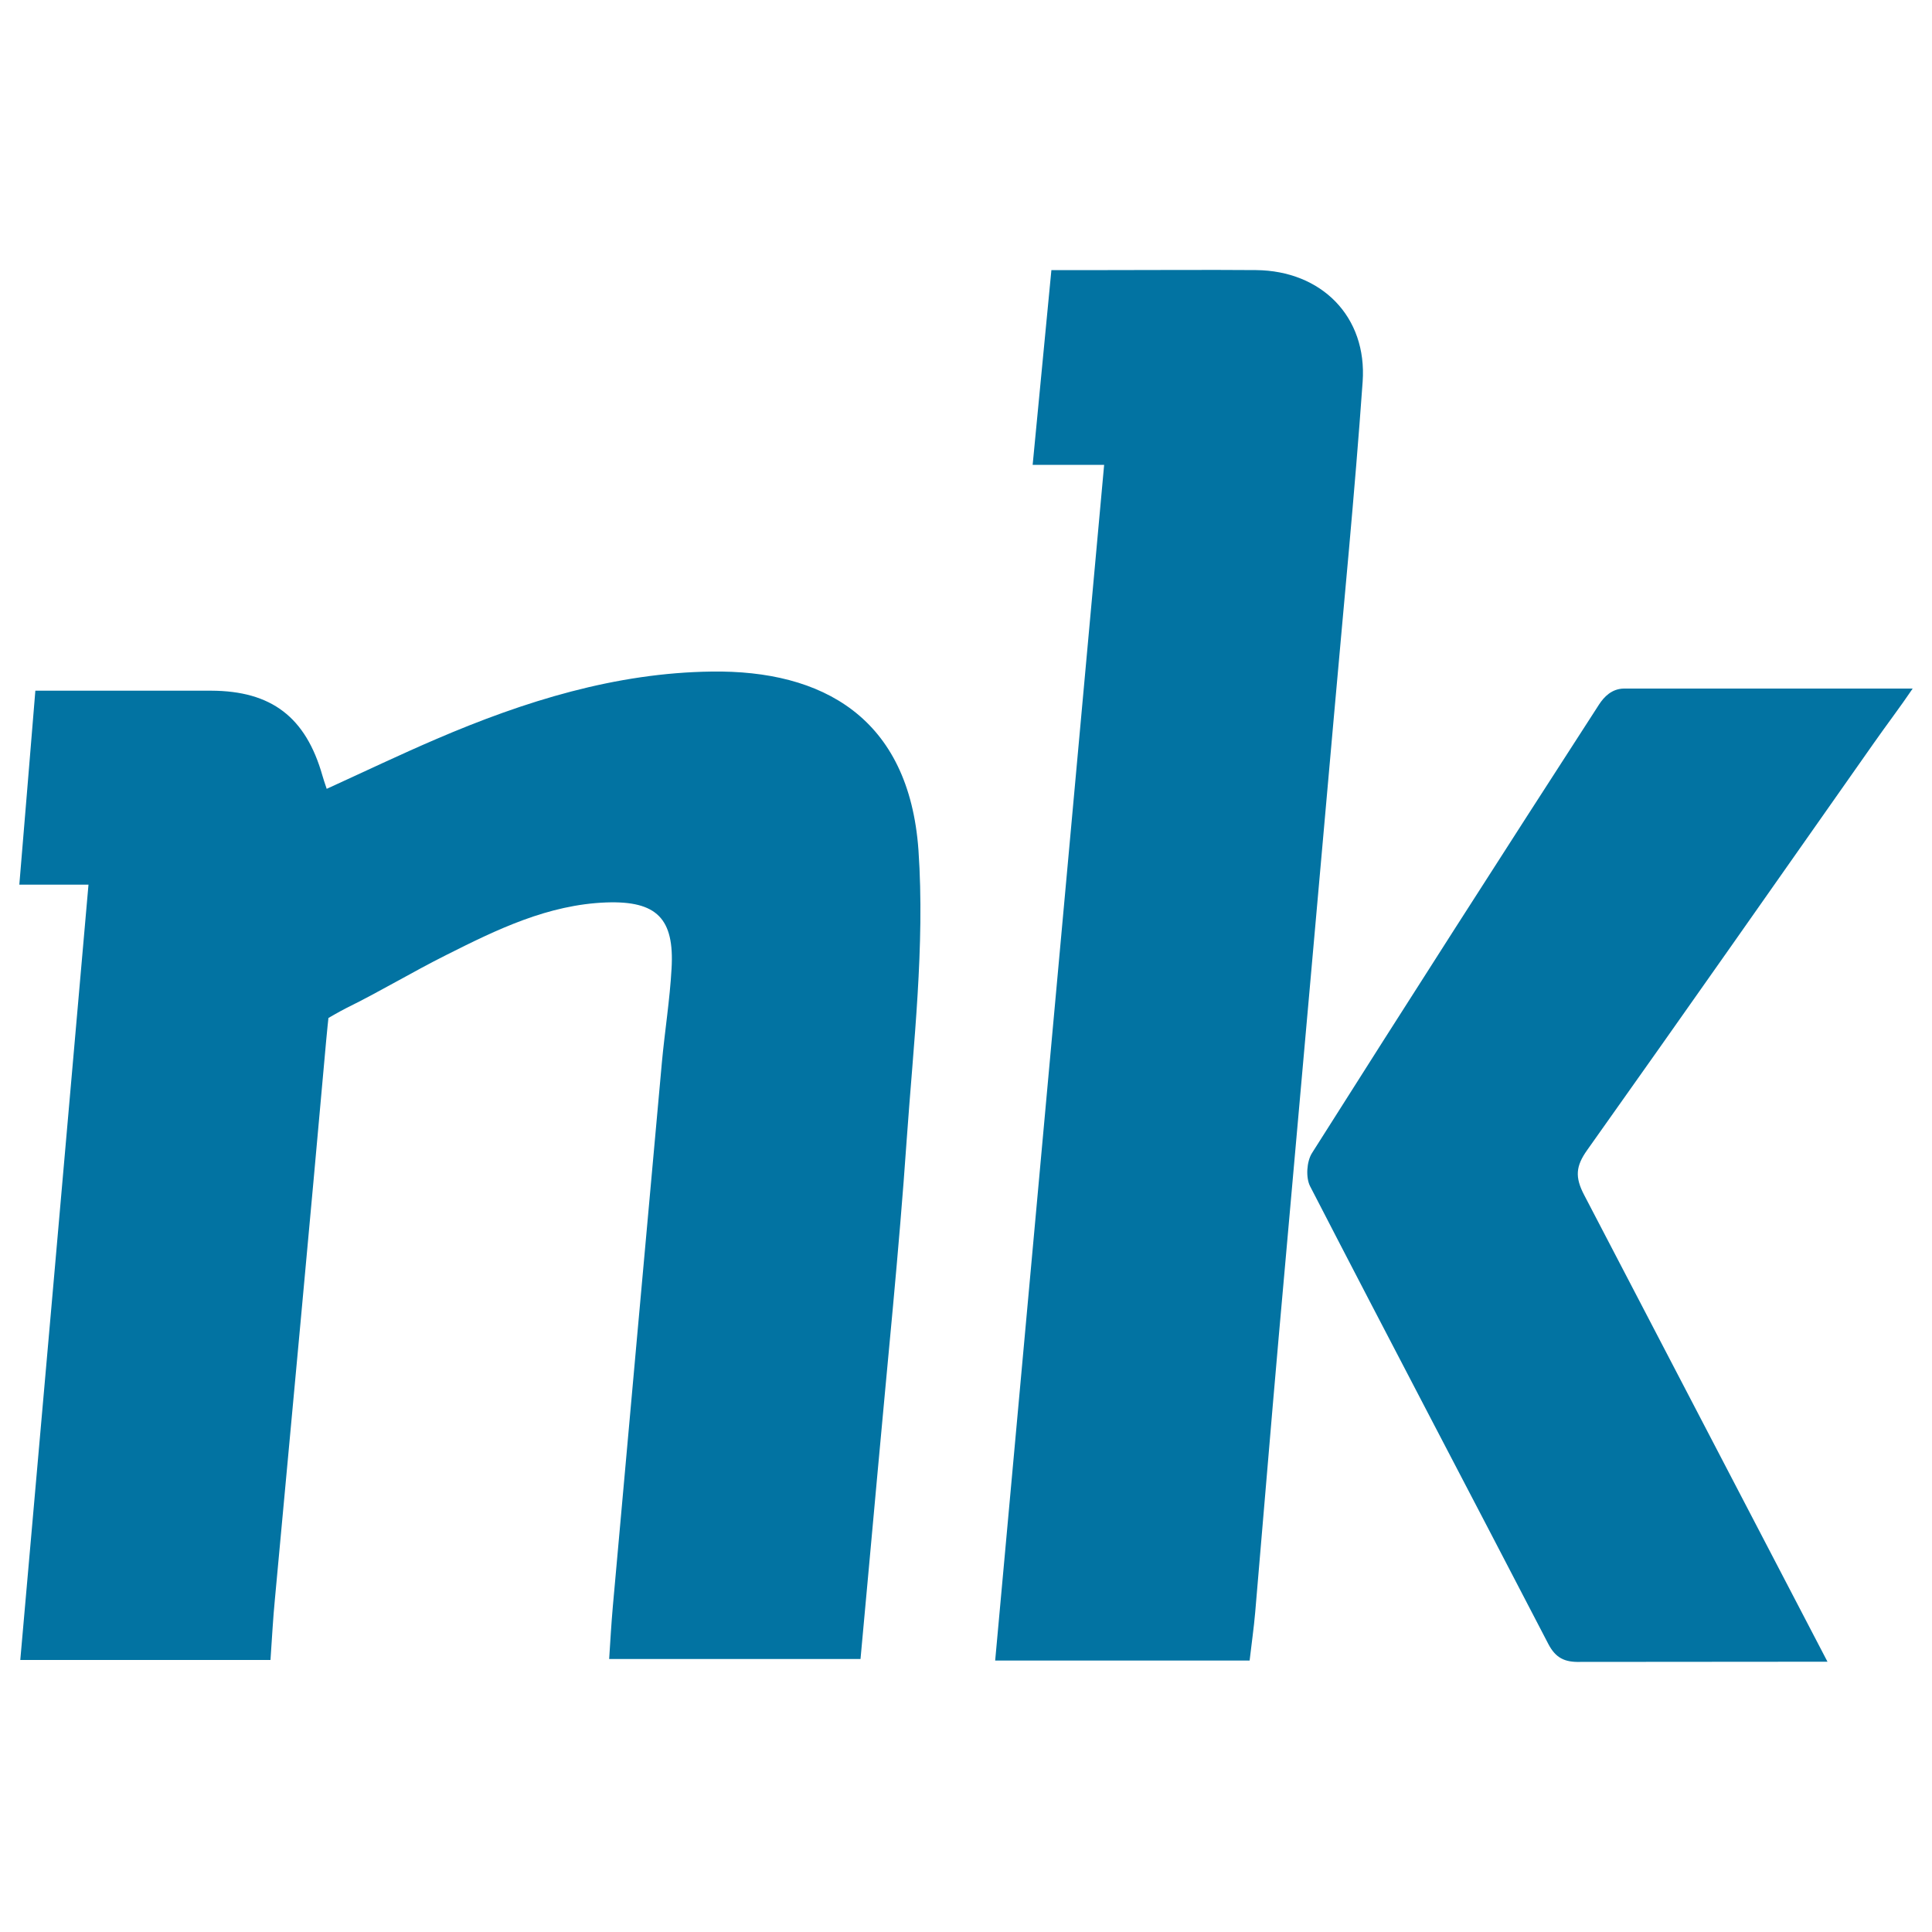
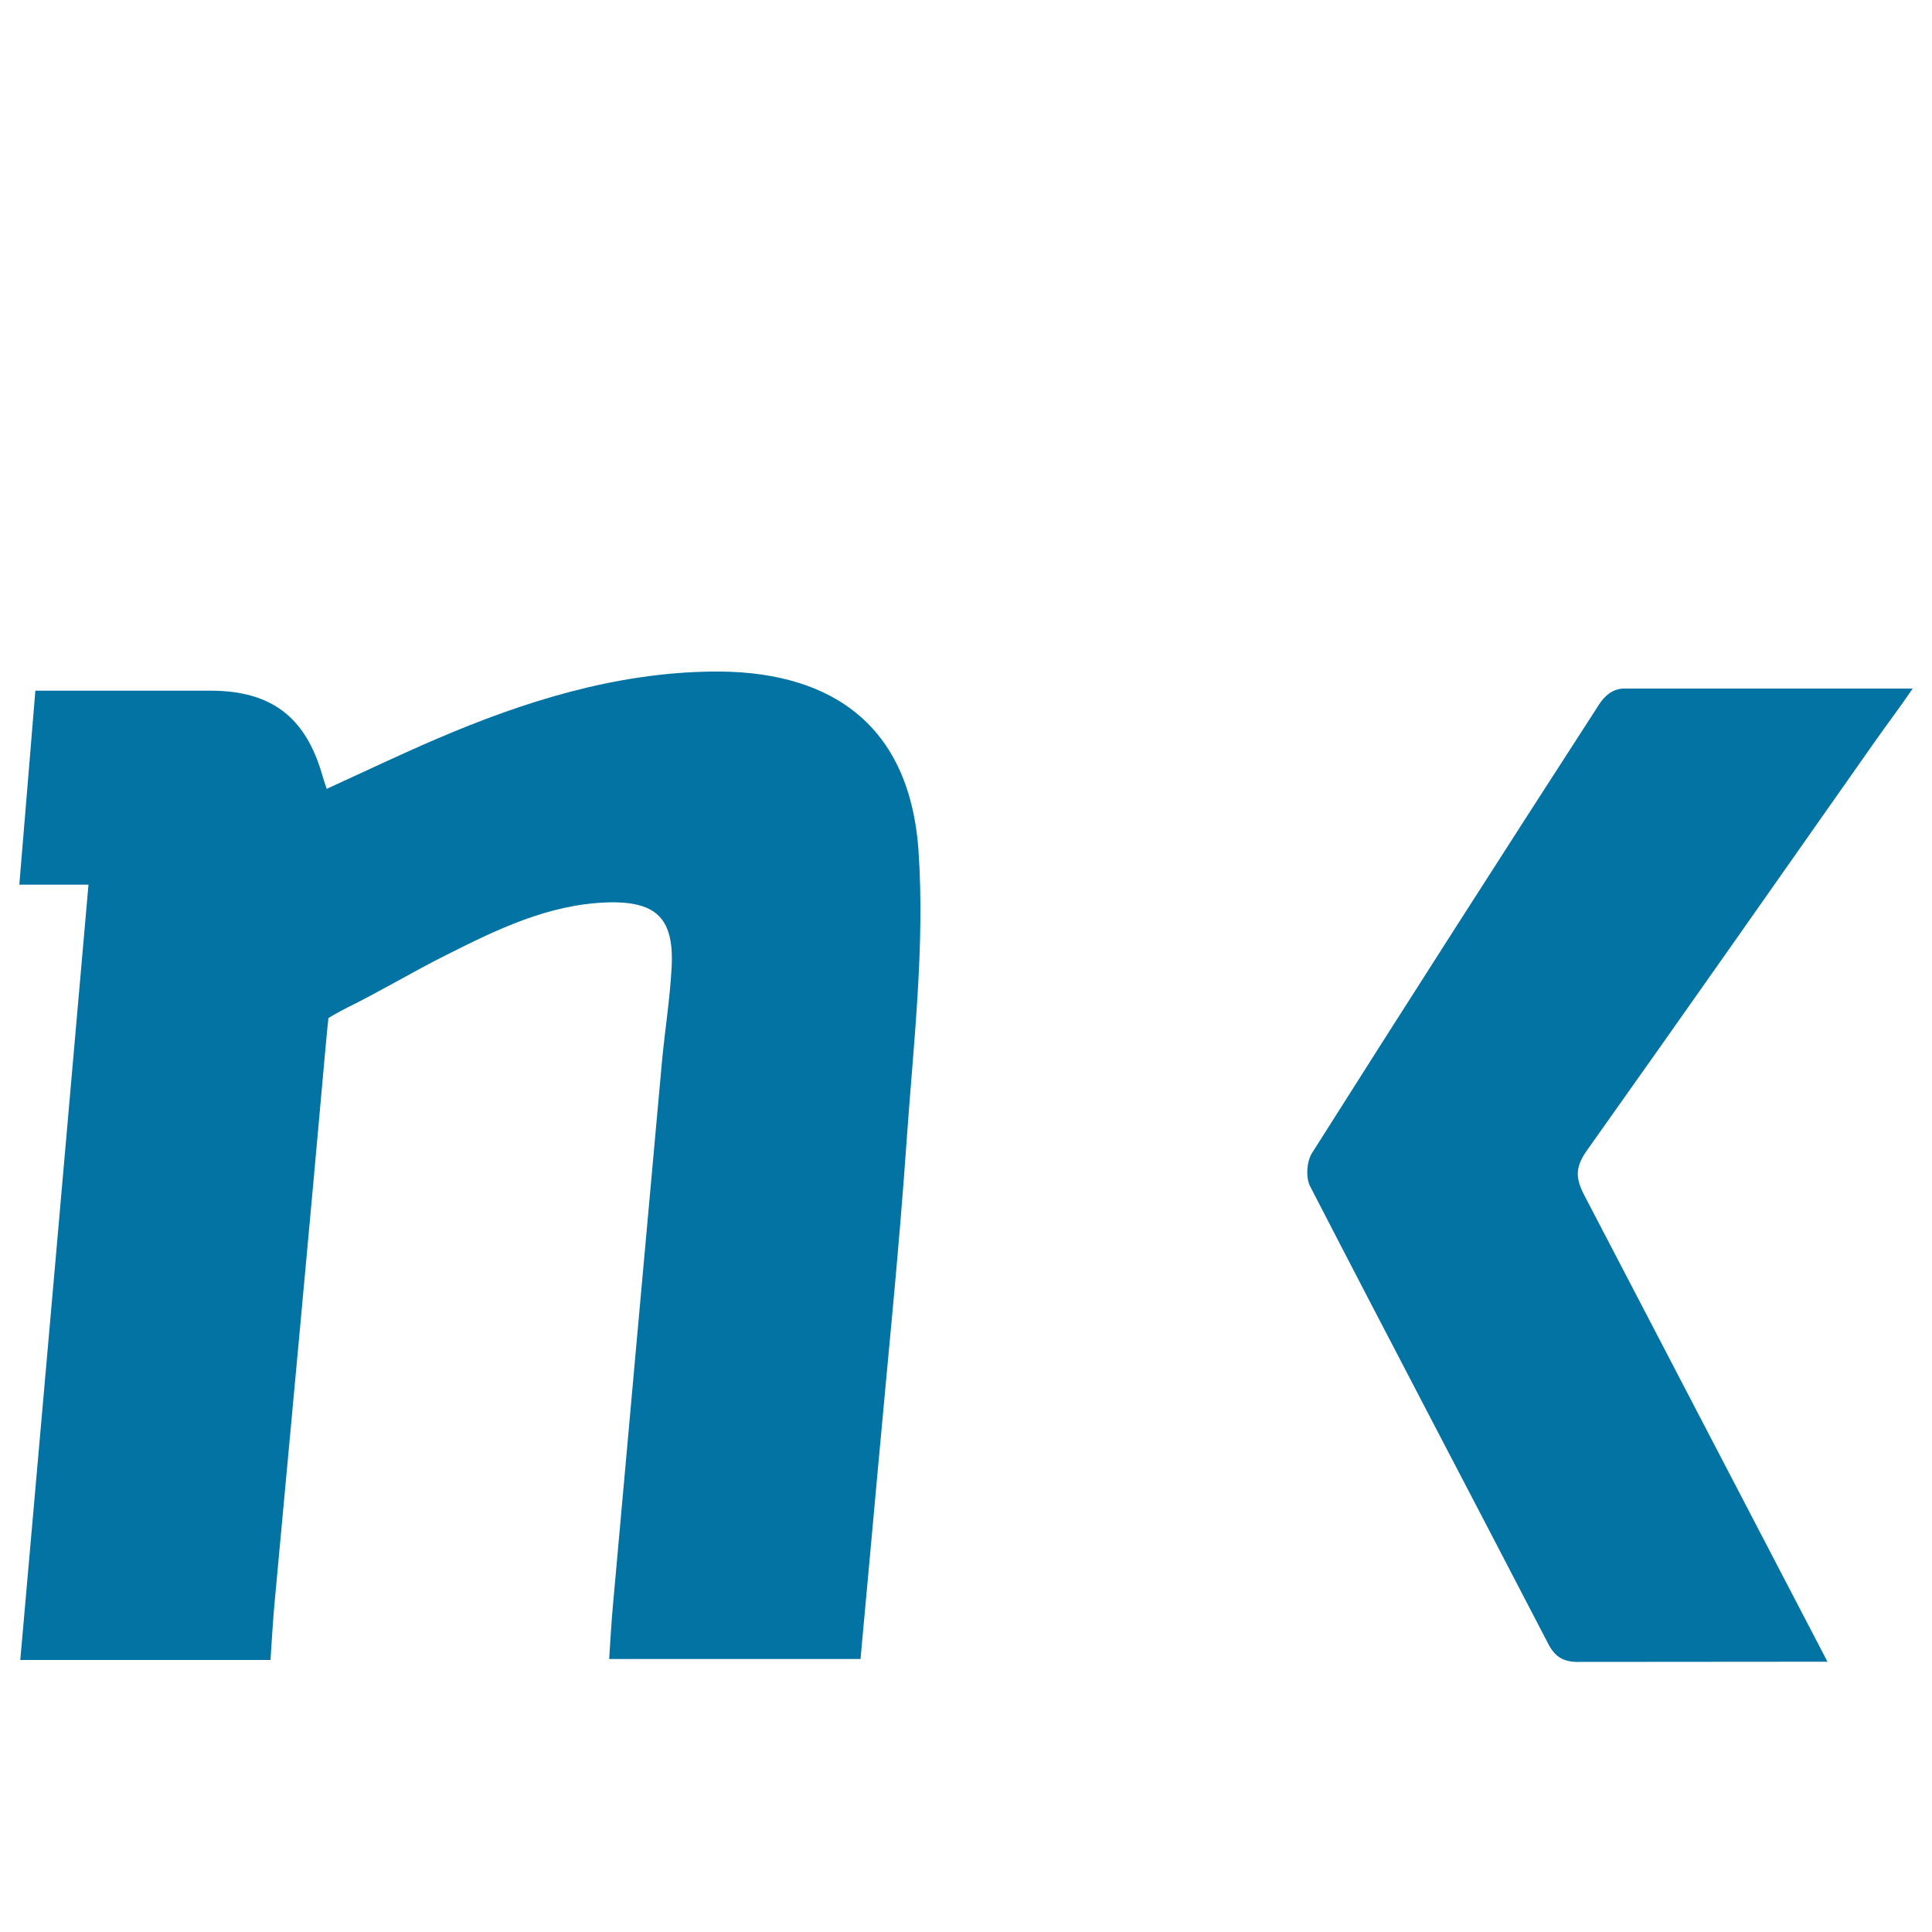
<svg xmlns="http://www.w3.org/2000/svg" viewBox="0 0 1000 1000" style="fill:#0273a2">
  <title>Nk Social Symbol SVG icon</title>
  <g>
    <g>
      <path d="M368.4,347.6c-49.6,0.6-96.9,15.3-142.5,34.9c-18.9,8.1-37.5,17-56.8,25.8c-1.1-3.3-1.7-5-2.2-6.8c-8.6-30.3-26.4-43.9-57.6-44c-20,0-40,0-60,0c-10,0-20,0-31,0C15.5,392,12.8,424,10,457.9c13.3,0,24.2,0,35.8,0C34,592.6,22.3,725.6,10.5,859.2c43.9,0,85.6,0,129.5,0c0.8-11.4,1.3-21.5,2.3-31.6c8.9-96.2,17.9-192.4,26.5-288.7c0.4-4.7,1.2-12,1.2-12s6-3.5,9.4-5.2c17.5-8.6,34.2-18.7,51.6-27.4c26.2-13.2,52.7-26.1,82.9-27.2c26.1-0.9,35.2,8.4,33.7,34.2c-0.9,16.2-3.5,32.3-5,48.5c-8.5,93.9-17,187.8-25.4,281.7c-0.8,9-1.3,18-1.9,27.2c44.4,0,87,0,130.1,0c2.9-32.3,5.9-63.7,8.7-95.2c5.2-57.8,11.2-115.6,15.2-173.5c3.5-49.9,9.5-100.3,6.1-149.9C470.5,371.2,425.5,346.8,368.4,347.6z" />
-       <path d="M650.1,139.8c-25.6-0.2-51.1,0-76.7,0l-29.2,0l-9.7,100.8c13,0,24.4,0,37,0c-18.9,207.3-37.6,412.7-56.4,618.9c44.7,0,87.7,0,131.7,0c1-8.8,2.2-16.9,2.9-25.1c4.1-47.6,8-95.3,12.2-142.9c5.2-59.2,10.6-118.3,15.8-177.5c4.2-47.6,8.5-95.3,12.7-142.9c5.1-57.8,10.8-115.6,14.9-173.5C707.7,163.9,684,140.1,650.1,139.8z" />
      <path d="M969.9,384.6c6-8.6,13.9-19,20.1-28.2l-149.5,0c-6.2,0.1-10.2,4.2-12.8,8.2c-49.9,77.2-99.5,154.6-148.6,232.2c-2.8,4.4-3.3,12.7-1,17.2c40.8,79.1,82.3,157.9,123.3,236.9c3.8,7.3,8.5,9.5,16.4,9.3l128.1-0.1L820,618.6c-4.9-9.3-4.4-15,1.5-23.3C871.2,525.3,920.5,454.9,969.9,384.6z" />
    </g>
  </g>
</svg>